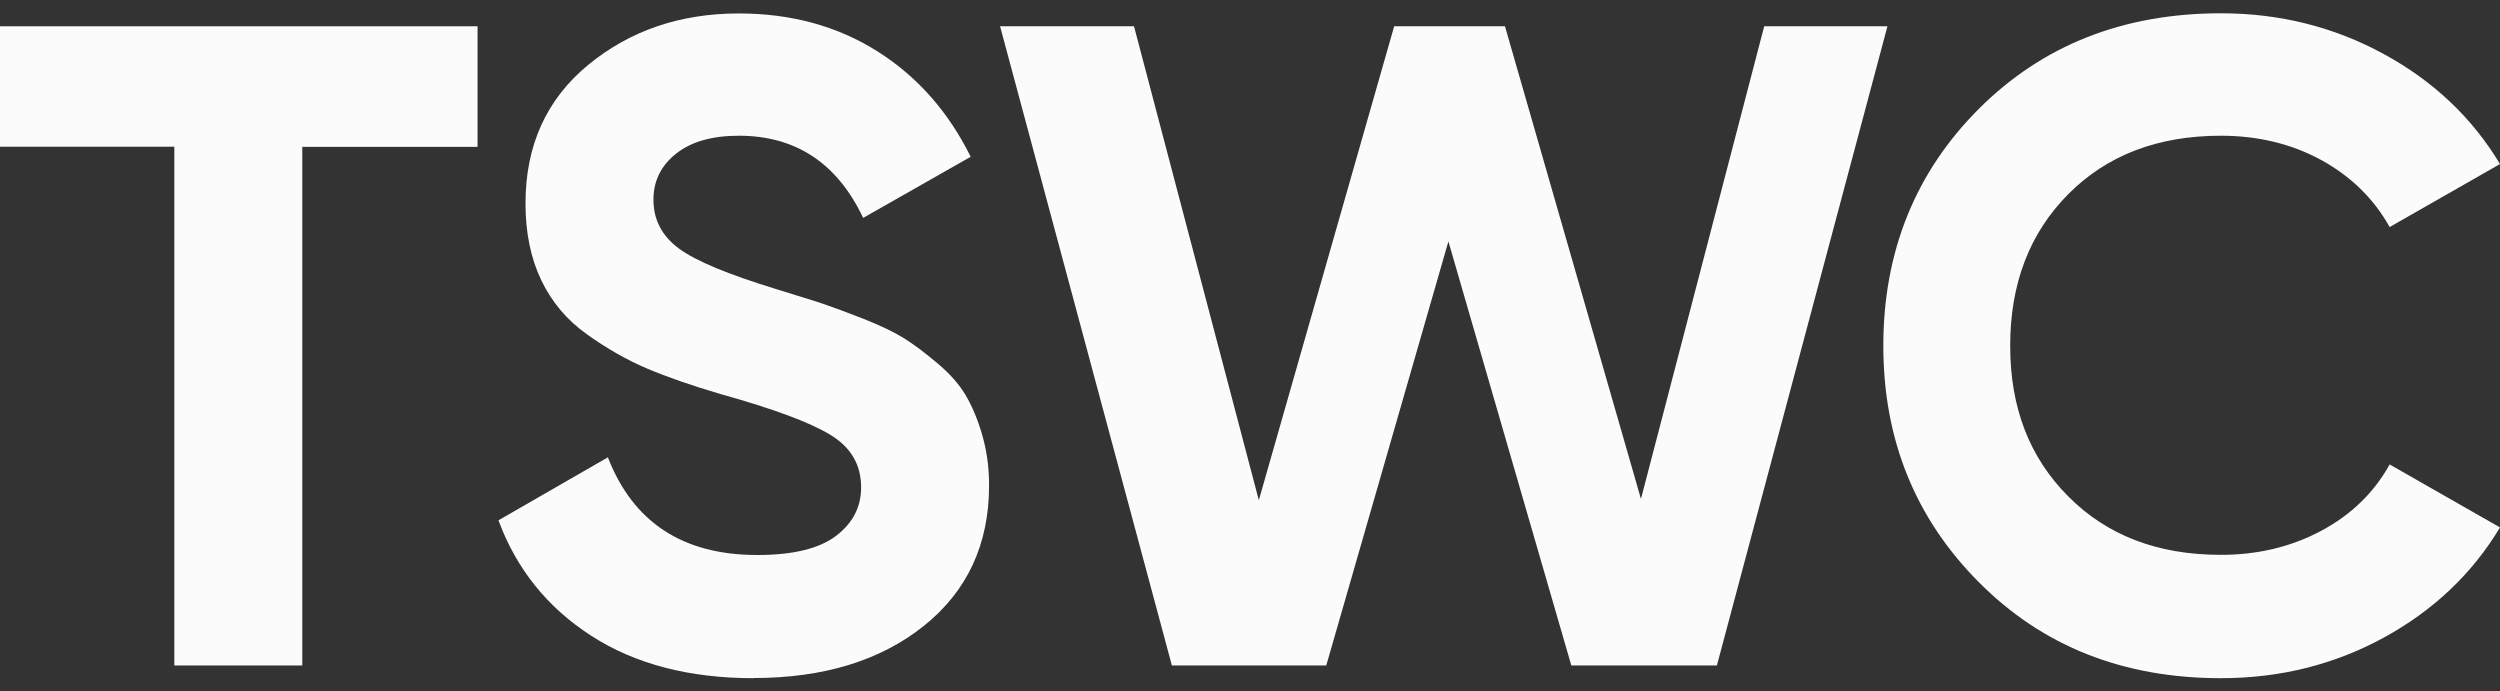
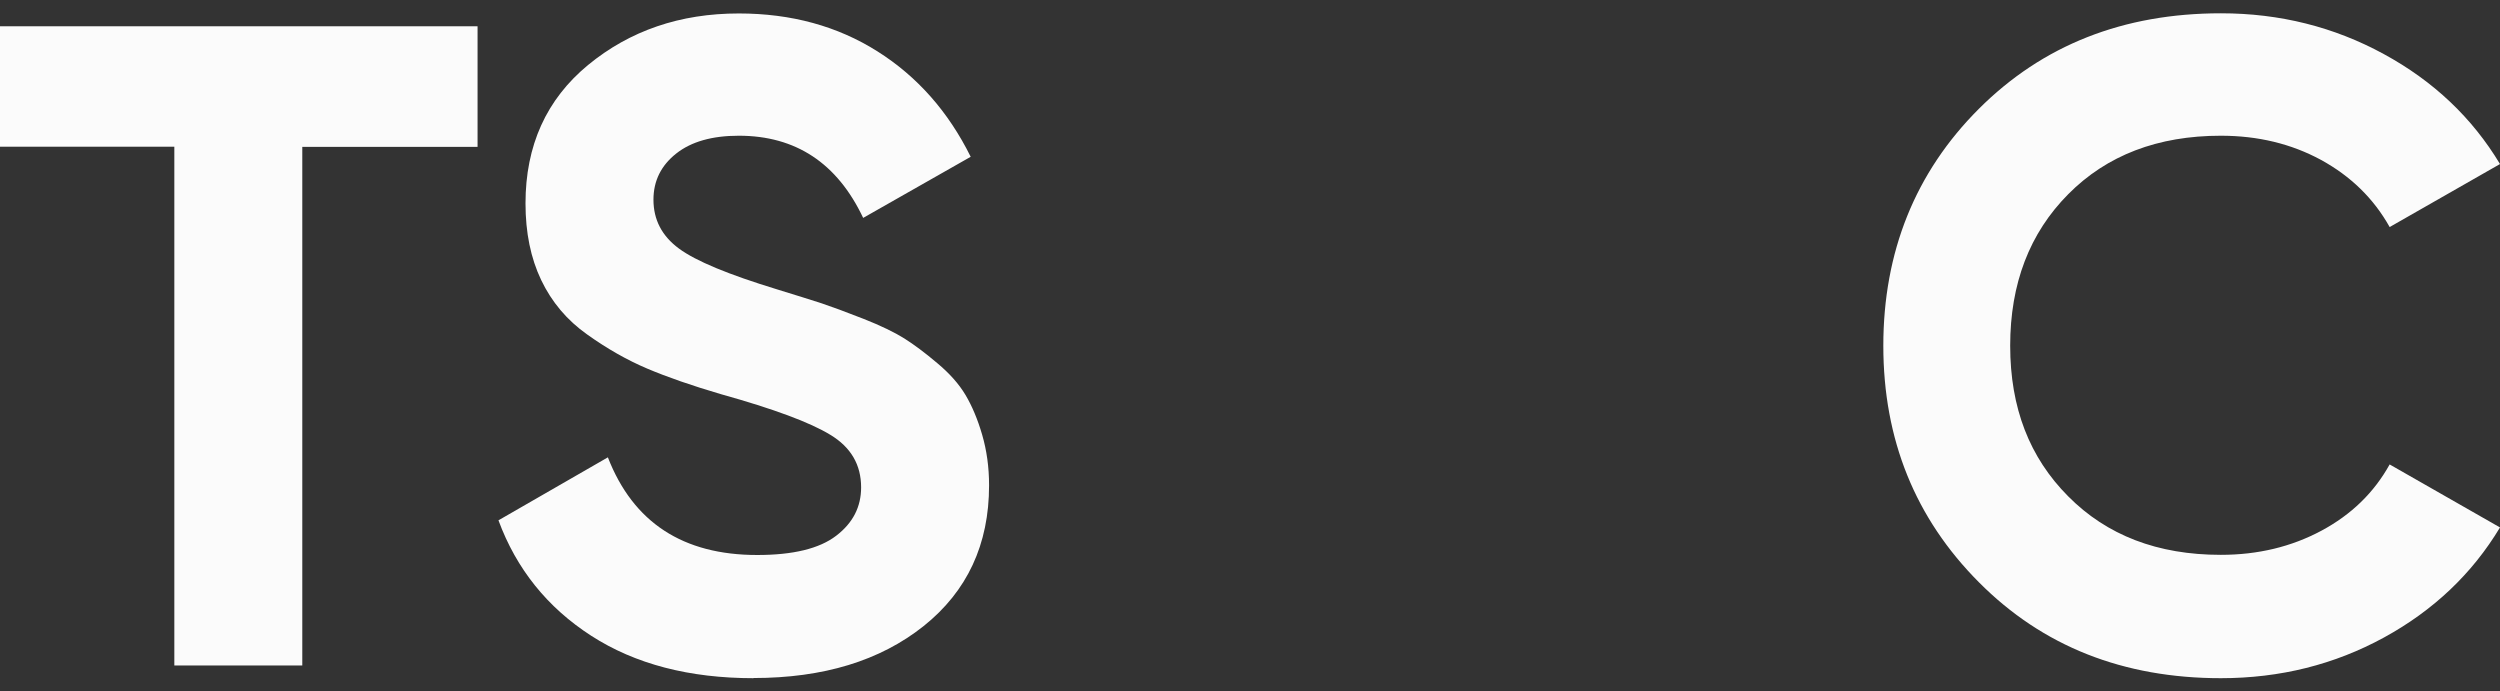
<svg xmlns="http://www.w3.org/2000/svg" width="94" height="26" viewBox="0 0 94 26" fill="none">
  <rect x="0" y="0" width="94" height="26" fill="#333333" stroke="none" />
  <g id="Logo">
    <path id="Vector" d="M17.956 0.988V5.522H11.366V25.022H6.555V5.516H0V0.988H17.956Z" fill="#FBFBFB" />
    <path id="Vector_2" d="M28.335 25.5C25.918 25.5 23.884 24.971 22.23 23.905C20.581 22.841 19.416 21.392 18.742 19.564L22.856 17.196C23.808 19.646 25.681 20.868 28.471 20.868C29.819 20.868 30.806 20.629 31.438 20.146C32.071 19.663 32.378 19.058 32.378 18.325C32.378 17.475 31.994 16.817 31.225 16.352C30.457 15.881 29.086 15.374 27.112 14.822C26.018 14.501 25.096 14.181 24.34 13.861C23.583 13.541 22.826 13.111 22.076 12.575C21.319 12.04 20.746 11.359 20.35 10.533C19.954 9.706 19.759 8.746 19.759 7.646C19.759 5.47 20.545 3.736 22.111 2.444C23.683 1.152 25.569 0.506 27.779 0.506C29.754 0.506 31.491 0.983 32.993 1.932C34.494 2.88 35.658 4.201 36.498 5.895L32.455 8.193C31.48 6.133 29.919 5.103 27.779 5.103C26.781 5.103 25.994 5.324 25.427 5.772C24.86 6.22 24.57 6.797 24.57 7.507C24.57 8.263 24.889 8.874 25.528 9.345C26.166 9.817 27.395 10.323 29.204 10.876C29.949 11.103 30.51 11.283 30.894 11.405C31.279 11.534 31.799 11.726 32.467 11.988C33.129 12.249 33.643 12.5 34.003 12.726C34.364 12.954 34.778 13.262 35.239 13.652C35.706 14.042 36.06 14.443 36.303 14.851C36.545 15.258 36.758 15.758 36.929 16.346C37.1 16.934 37.189 17.562 37.189 18.249C37.189 20.472 36.367 22.23 34.73 23.539C33.093 24.843 30.959 25.494 28.329 25.494L28.335 25.5Z" fill="#FBFBFB" />
-     <path id="Vector_3" d="M44.063 25.022L37.603 0.988H42.639L47.332 18.807L52.421 0.988H56.587L61.7 18.761L66.334 0.988H70.968L64.555 25.022H59.082L54.46 9.077L49.867 25.022H44.069H44.063Z" fill="#FBFBFB" />
    <path id="Vector_4" d="M83.509 25.5C79.832 25.5 76.8 24.301 74.406 21.892C72.013 19.489 70.813 16.526 70.813 13C70.813 9.473 72.013 6.482 74.406 4.091C76.8 1.699 79.832 0.5 83.509 0.5C85.719 0.5 87.758 1.012 89.626 2.03C91.5 3.049 92.954 4.428 94 6.168L89.851 8.537C89.248 7.46 88.385 6.622 87.268 6.011C86.151 5.406 84.898 5.103 83.503 5.103C81.133 5.103 79.218 5.836 77.764 7.303C76.31 8.769 75.583 10.666 75.583 13C75.583 15.334 76.31 17.202 77.764 18.662C79.218 20.129 81.127 20.862 83.503 20.862C84.898 20.862 86.157 20.559 87.286 19.954C88.415 19.349 89.266 18.517 89.851 17.463L94 19.832C92.954 21.572 91.5 22.951 89.638 23.97C87.776 24.988 85.731 25.5 83.503 25.5H83.509Z" fill="#FBFBFB" />
  </g>
</svg>